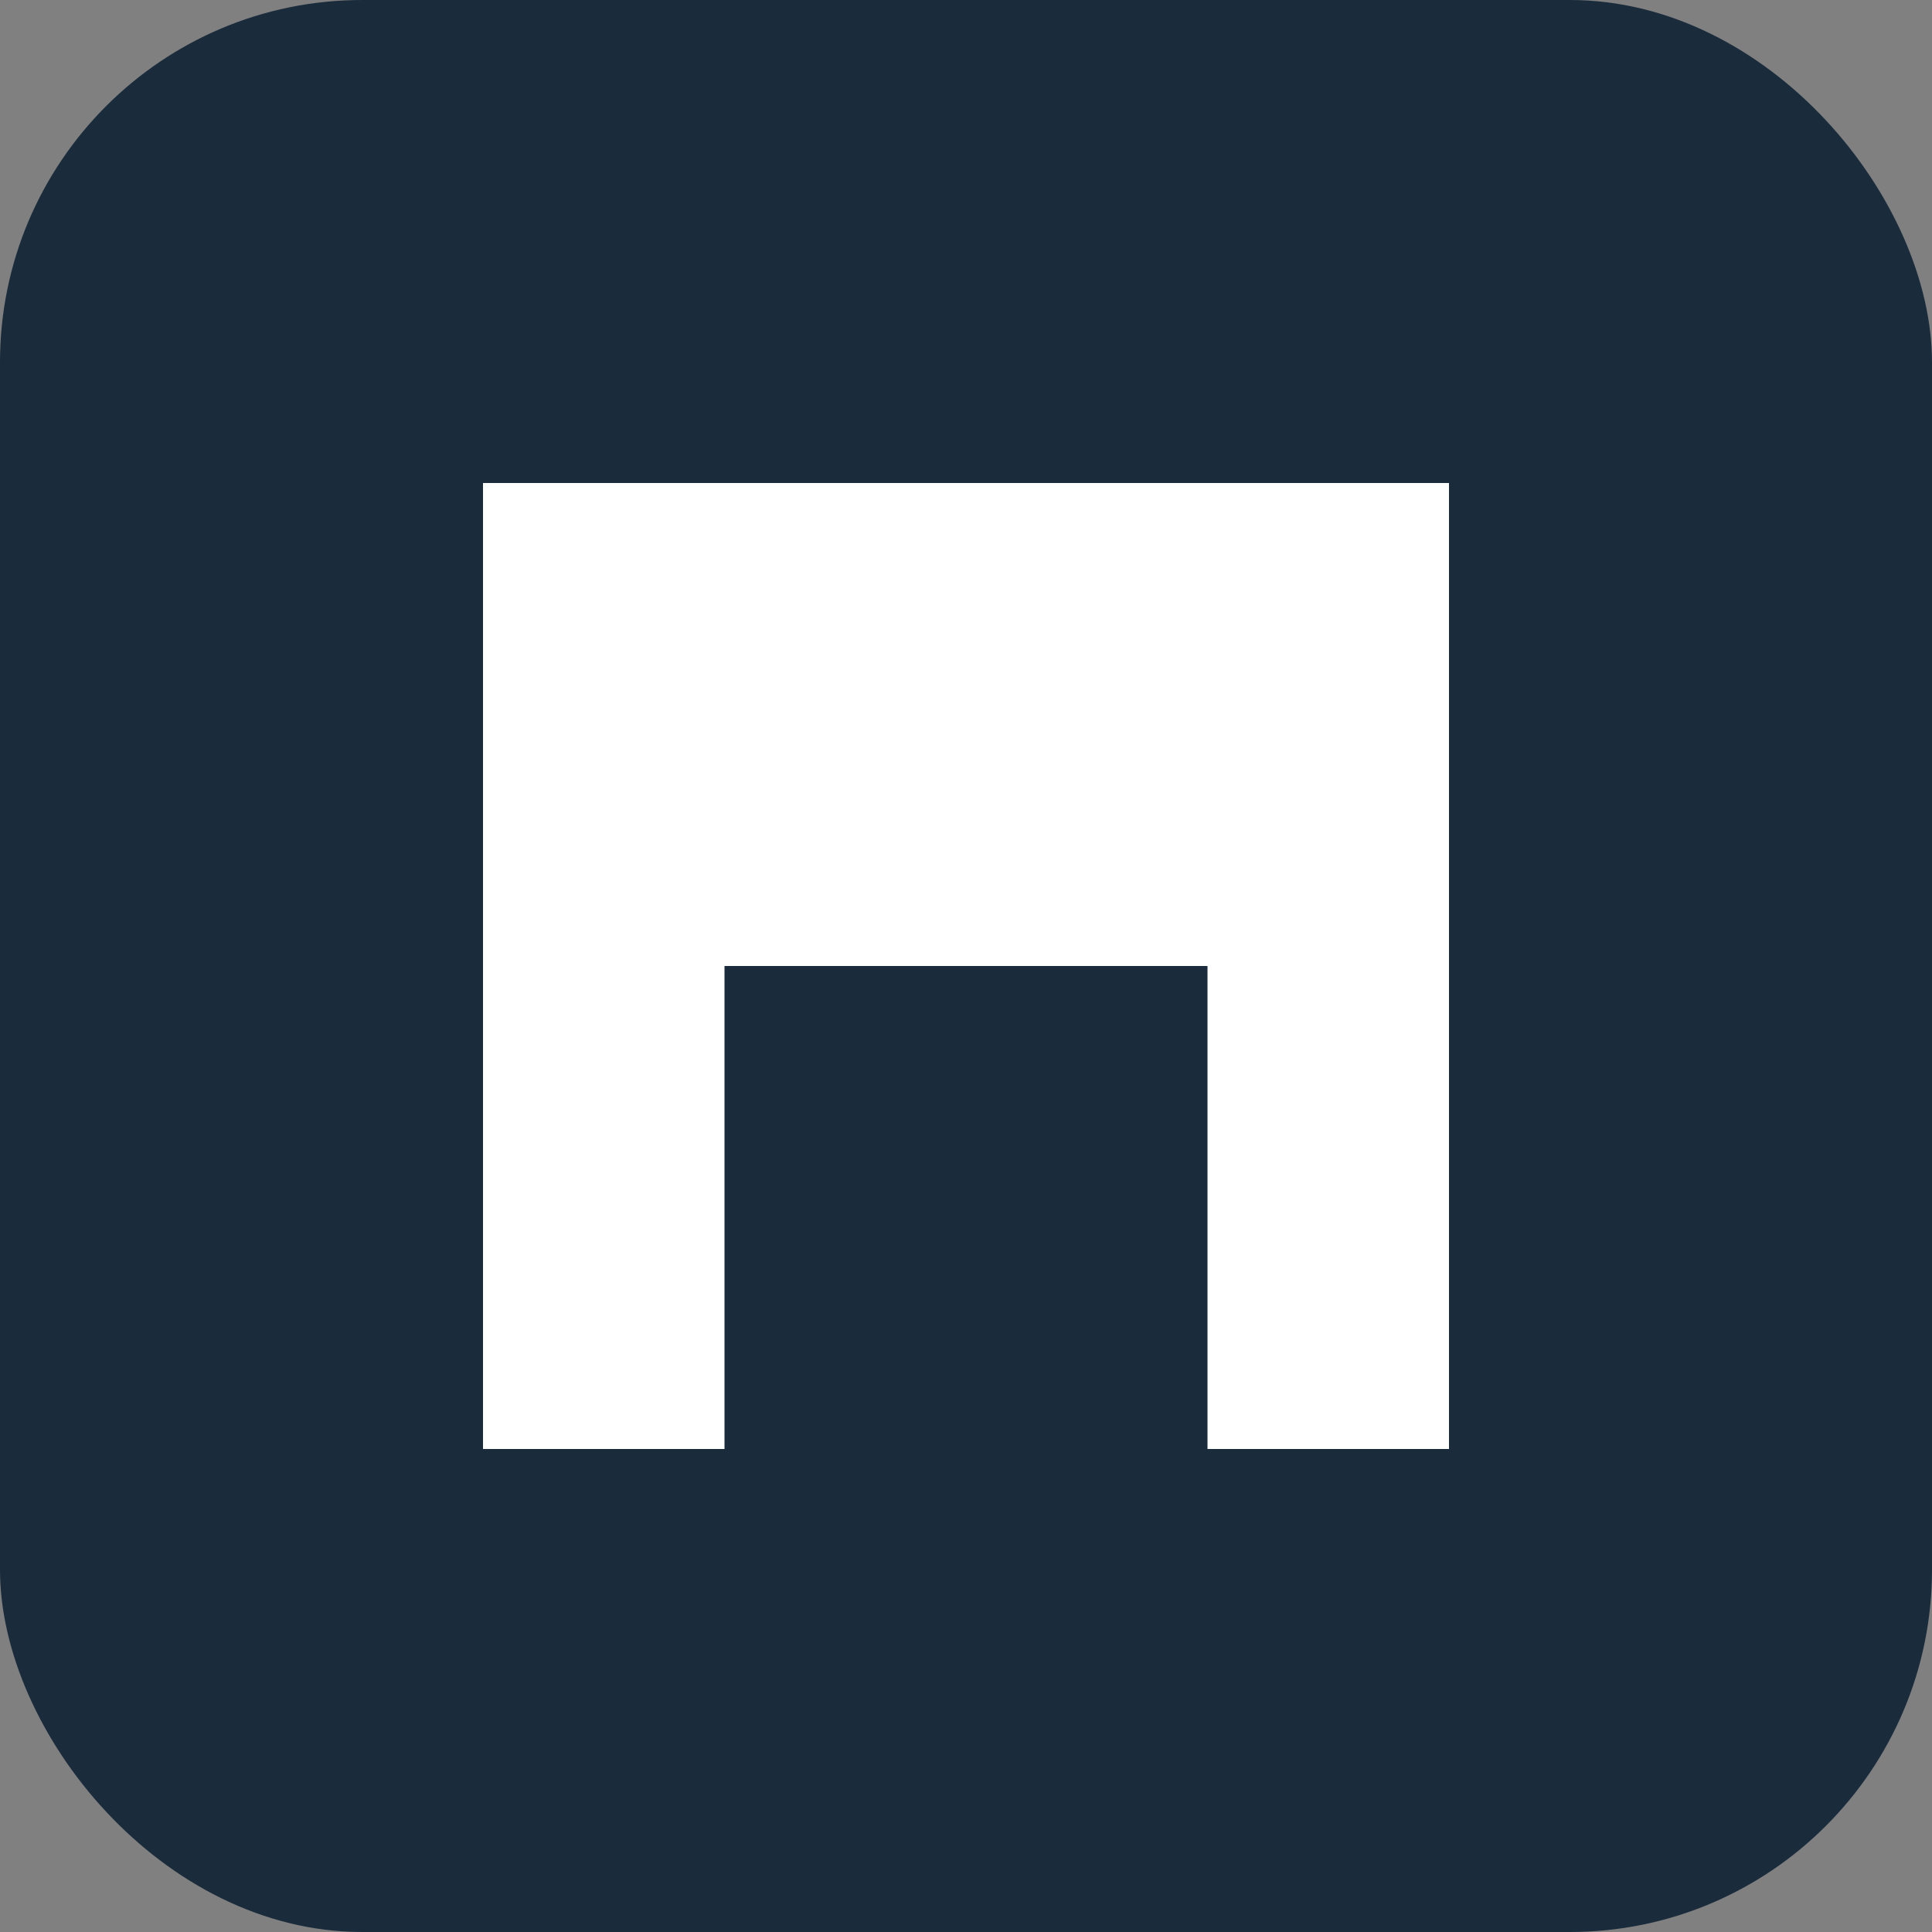
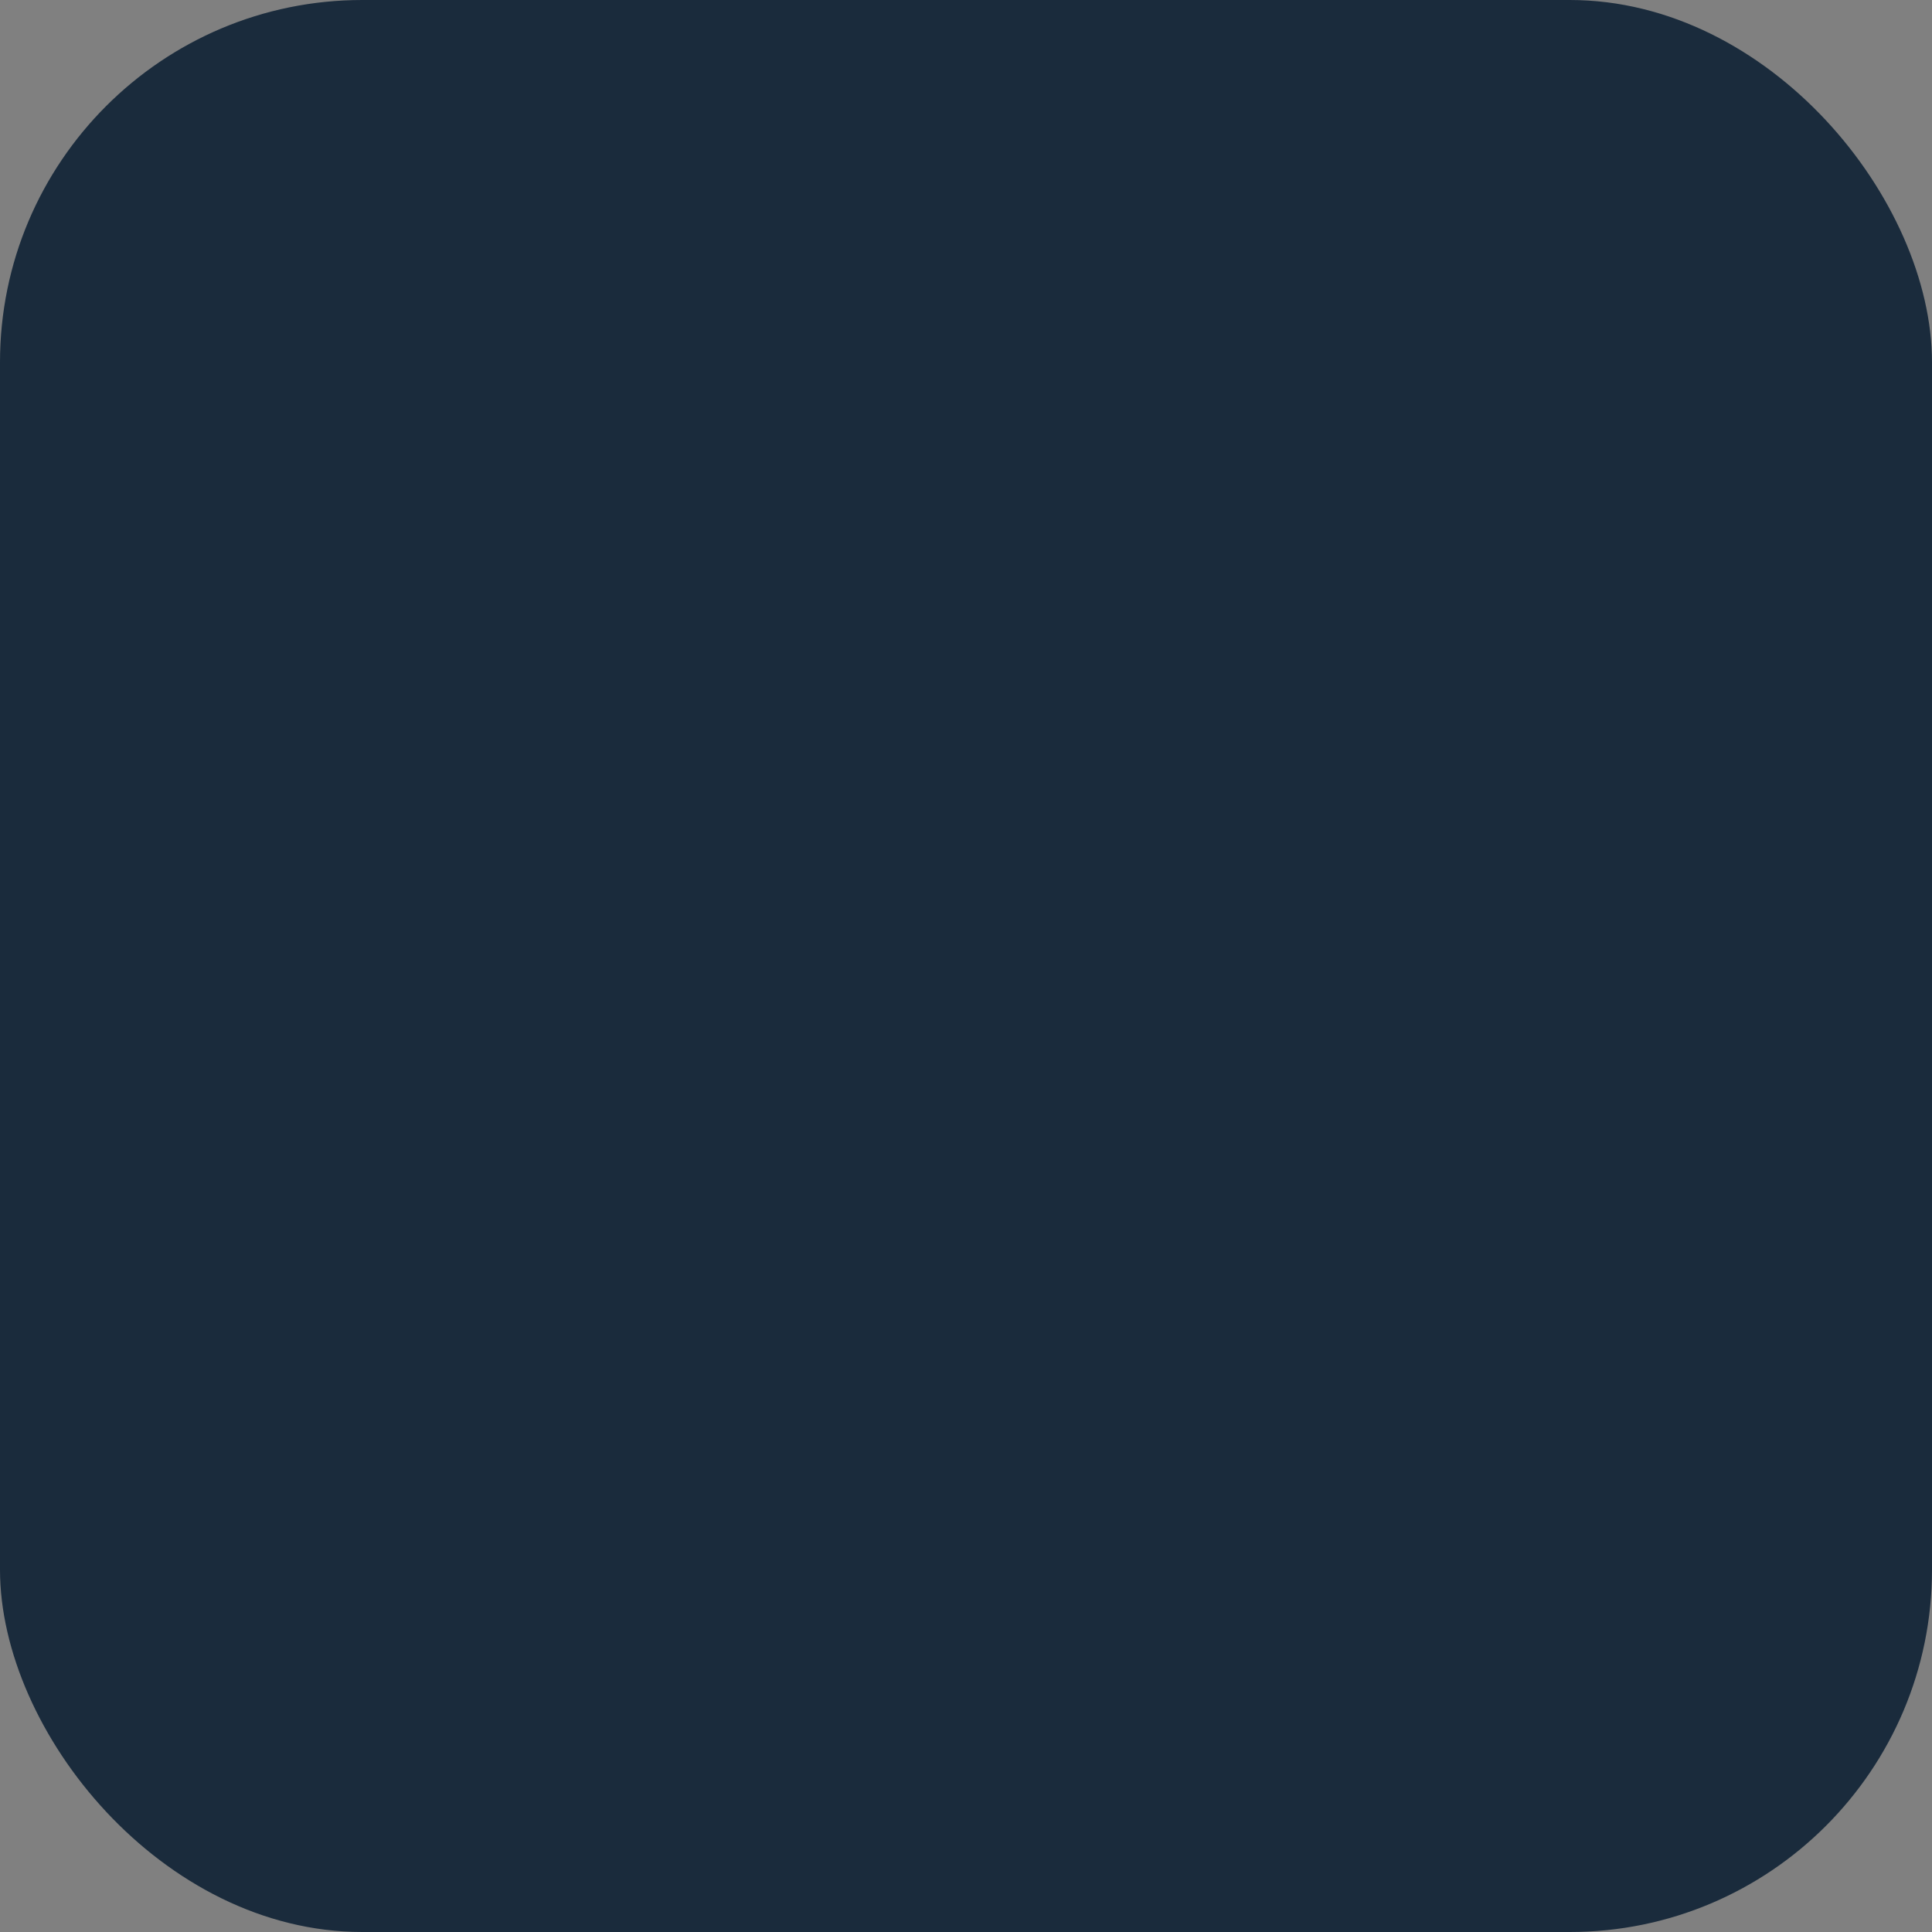
<svg xmlns="http://www.w3.org/2000/svg" width="32" height="32" fill="none" viewBox="0 0 32 32">
  <rect x="0" y="0" width="32" height="32" fill="#808080" stroke="none" />
  <rect width="32" height="32" fill="#1A2B3C" rx="6" />
-   <path fill="#fff" d="M8 8v16h4V16h8v8h4V8H8Z" />
</svg>